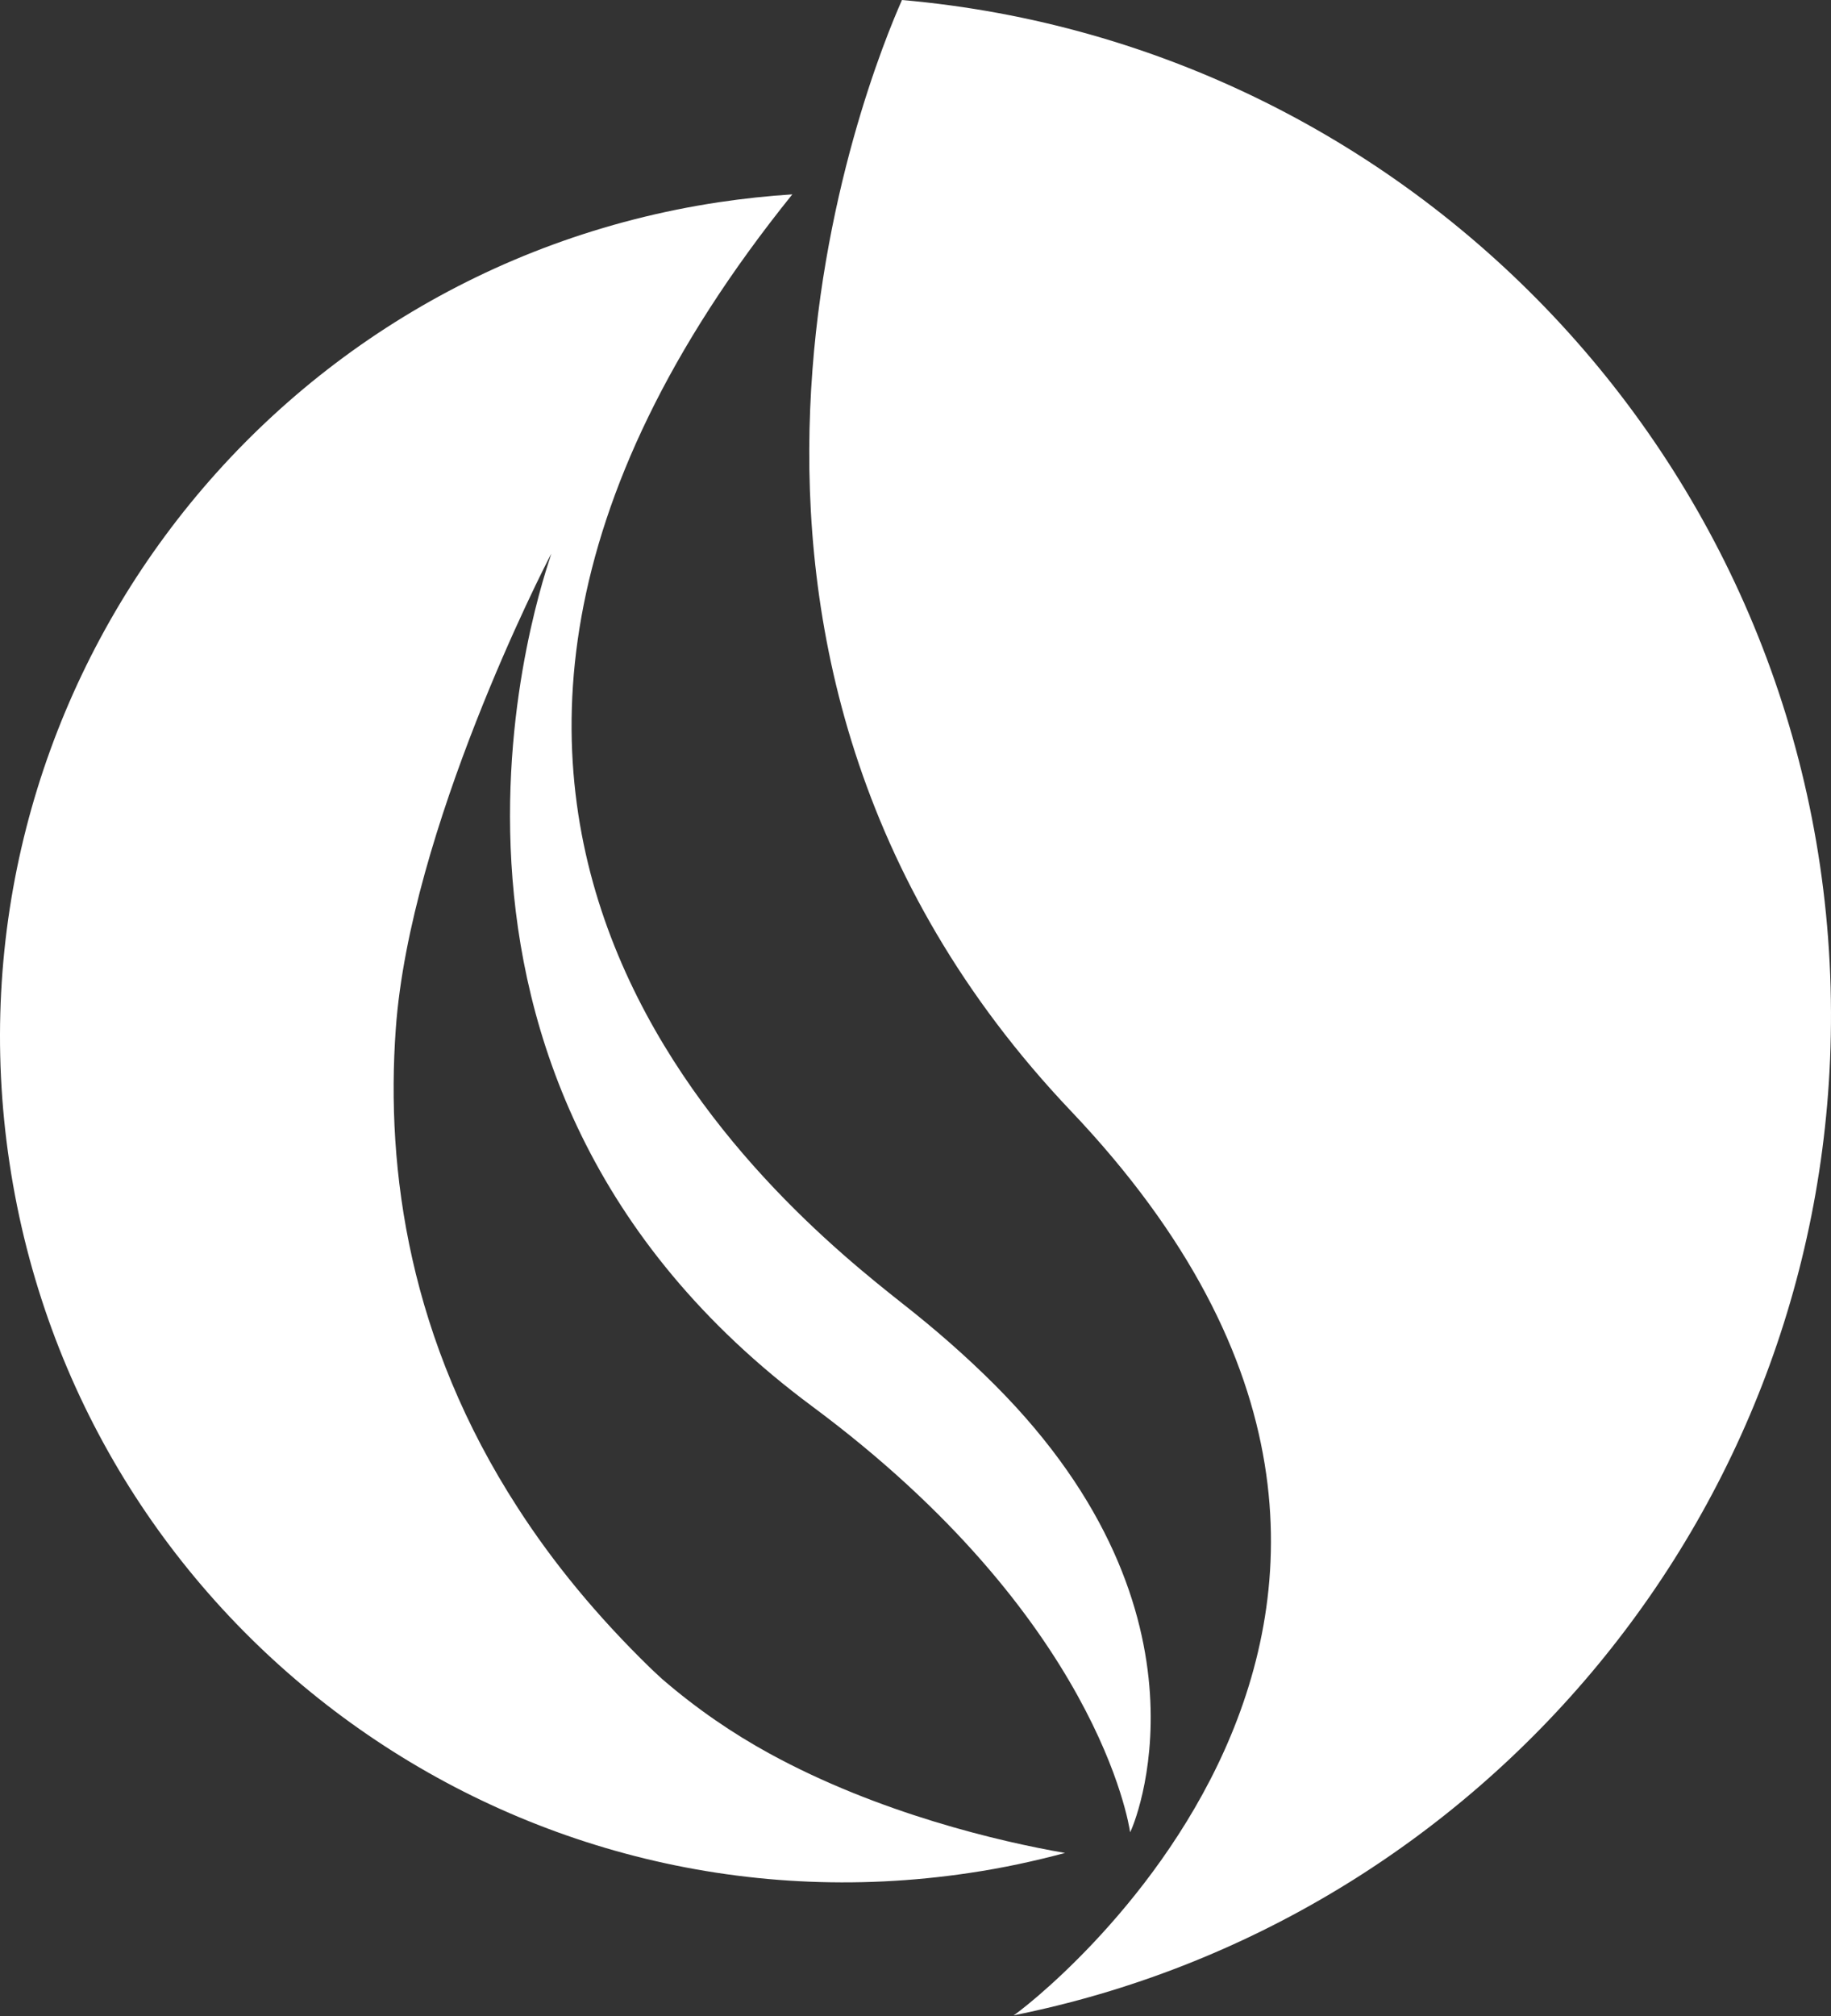
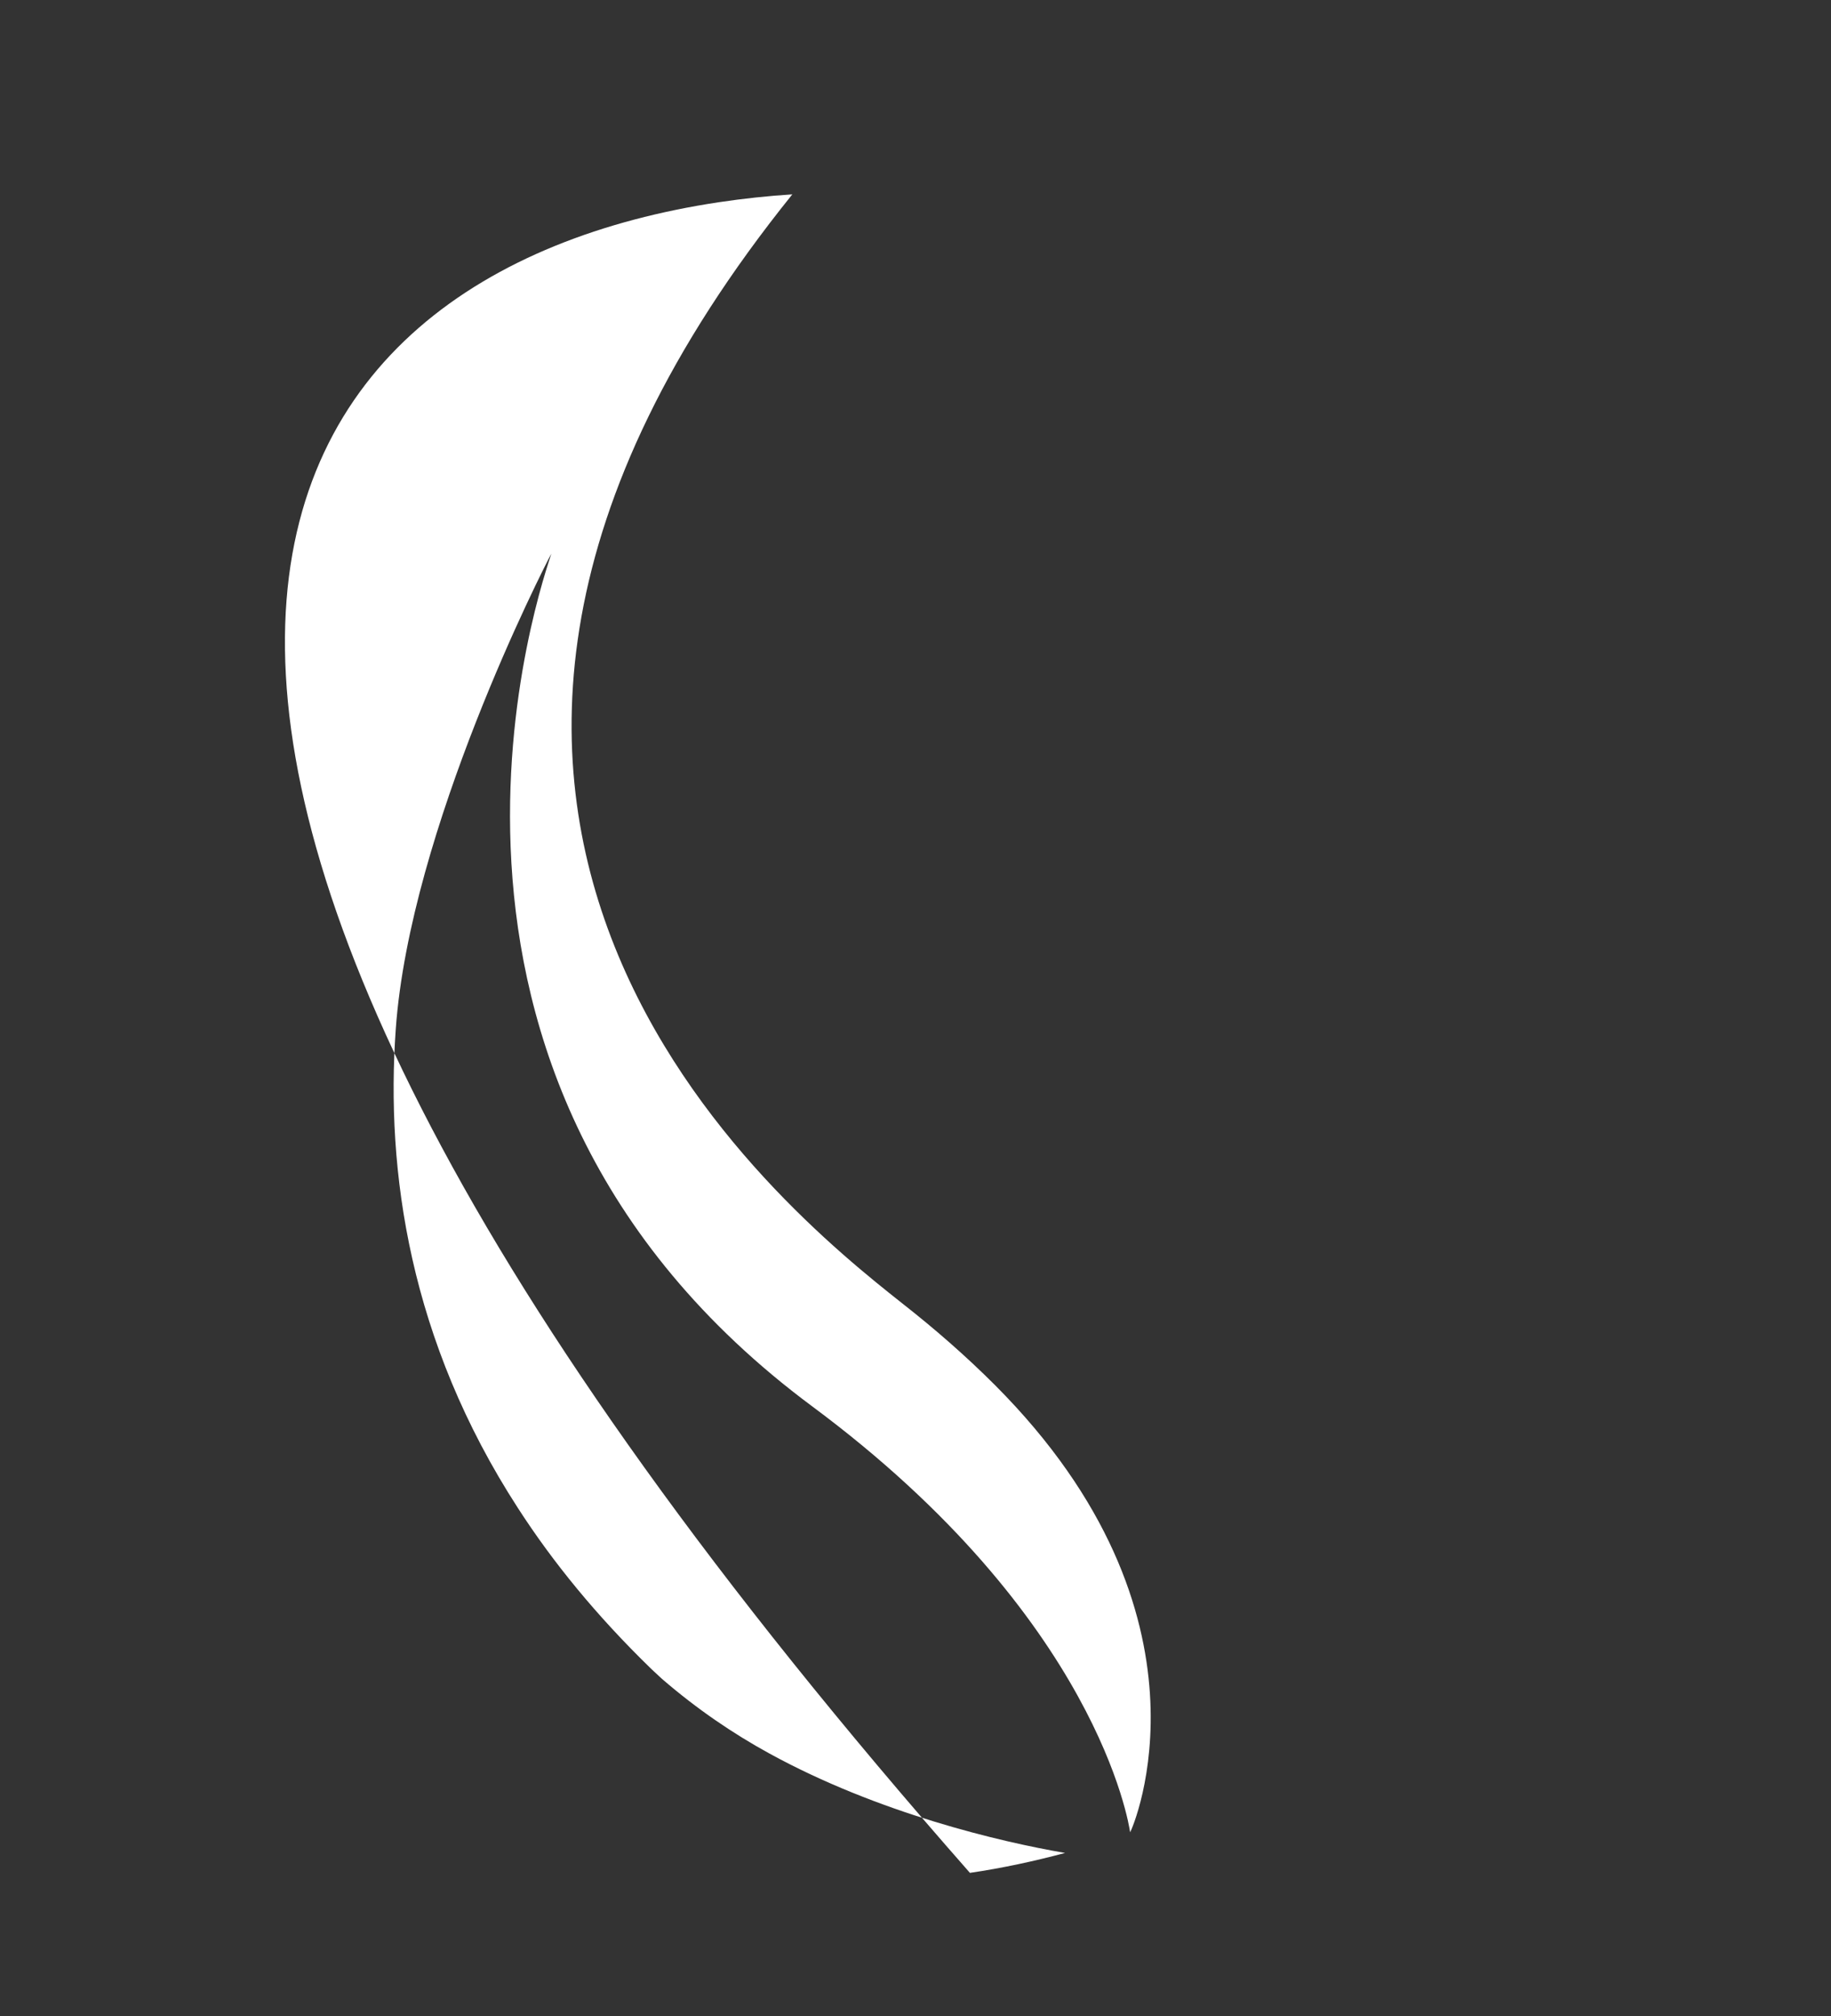
<svg xmlns="http://www.w3.org/2000/svg" width="388" height="427" viewBox="0 0 388 427" fill="none">
  <rect x="0" y="0" width="388" height="427" fill="#333333" stroke="none" />
-   <path d="M116.837 117.249C115.215 120.21 86.866 175.732 83.865 217.951C81.715 248.004 86.744 283.896 109.78 319.424C117.161 330.861 126.408 342.176 137.845 353.289C137.845 353.289 138.941 354.343 140.279 355.56C147.701 361.968 155.366 367.159 162.991 371.336C186.149 384.031 212.024 390.074 225.691 392.426C219.162 394.17 212.429 395.63 205.535 396.644C107.834 411.325 16.703 344.082 2.021 246.341C-12.701 148.64 54.583 57.549 152.324 42.827C157.515 42.057 162.747 41.489 167.898 41.165C61.842 172.812 165.749 255.912 191.137 275.988C198.072 281.422 204.642 287.141 210.847 293.346C259.597 342.176 240.089 387.113 239.48 388.046C239.237 386.342 232.505 342.663 172.116 297.848C77.173 227.401 115.499 121.71 116.837 117.249Z" fill="white" />
-   <path d="M387.998 214.423C388.322 319.303 313.86 406.986 214.78 426.818C216.687 425.845 328.055 341.731 226.988 235.35C133.992 137.528 184.444 15.046 191.136 0C301.166 9.612 387.633 101.797 387.998 214.383V214.423Z" fill="white" />
+   <path d="M116.837 117.249C115.215 120.21 86.866 175.732 83.865 217.951C81.715 248.004 86.744 283.896 109.78 319.424C117.161 330.861 126.408 342.176 137.845 353.289C137.845 353.289 138.941 354.343 140.279 355.56C147.701 361.968 155.366 367.159 162.991 371.336C186.149 384.031 212.024 390.074 225.691 392.426C219.162 394.17 212.429 395.63 205.535 396.644C-12.701 148.64 54.583 57.549 152.324 42.827C157.515 42.057 162.747 41.489 167.898 41.165C61.842 172.812 165.749 255.912 191.137 275.988C198.072 281.422 204.642 287.141 210.847 293.346C259.597 342.176 240.089 387.113 239.48 388.046C239.237 386.342 232.505 342.663 172.116 297.848C77.173 227.401 115.499 121.71 116.837 117.249Z" fill="white" />
</svg>